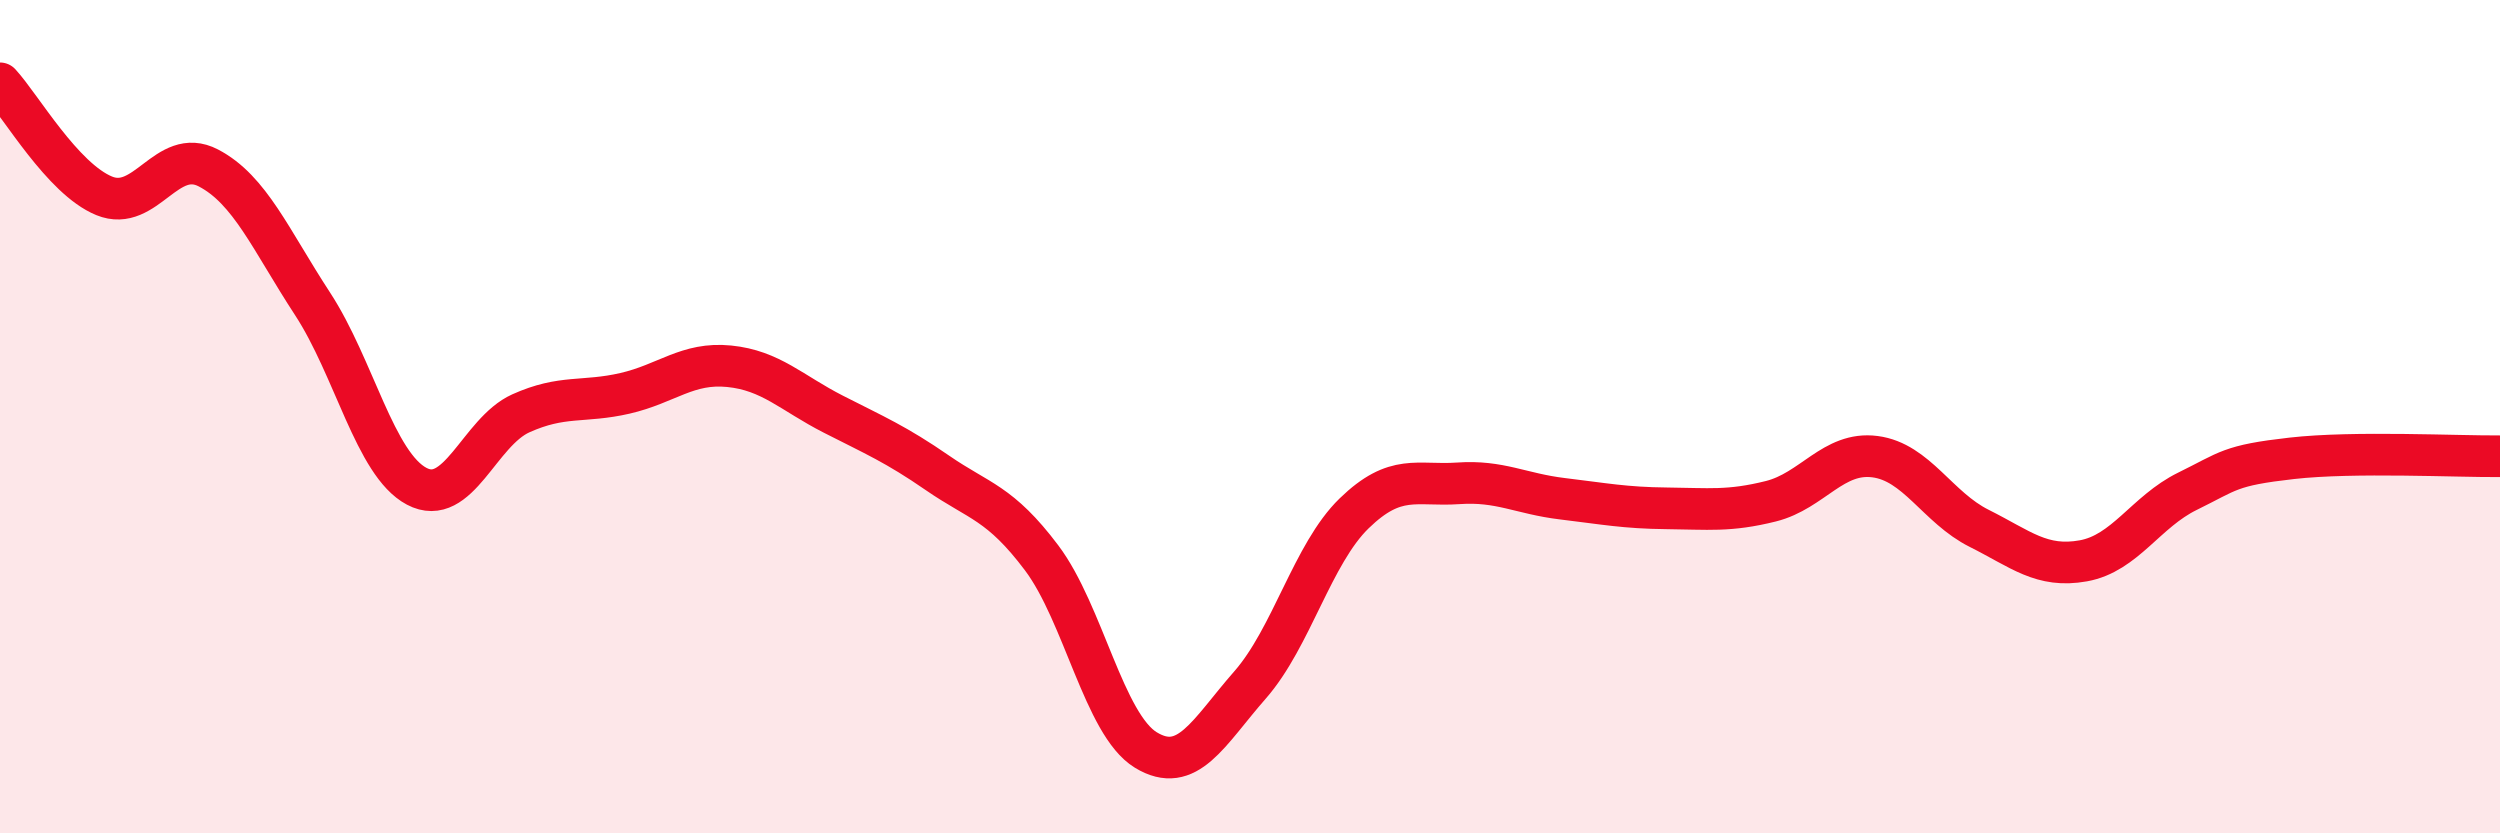
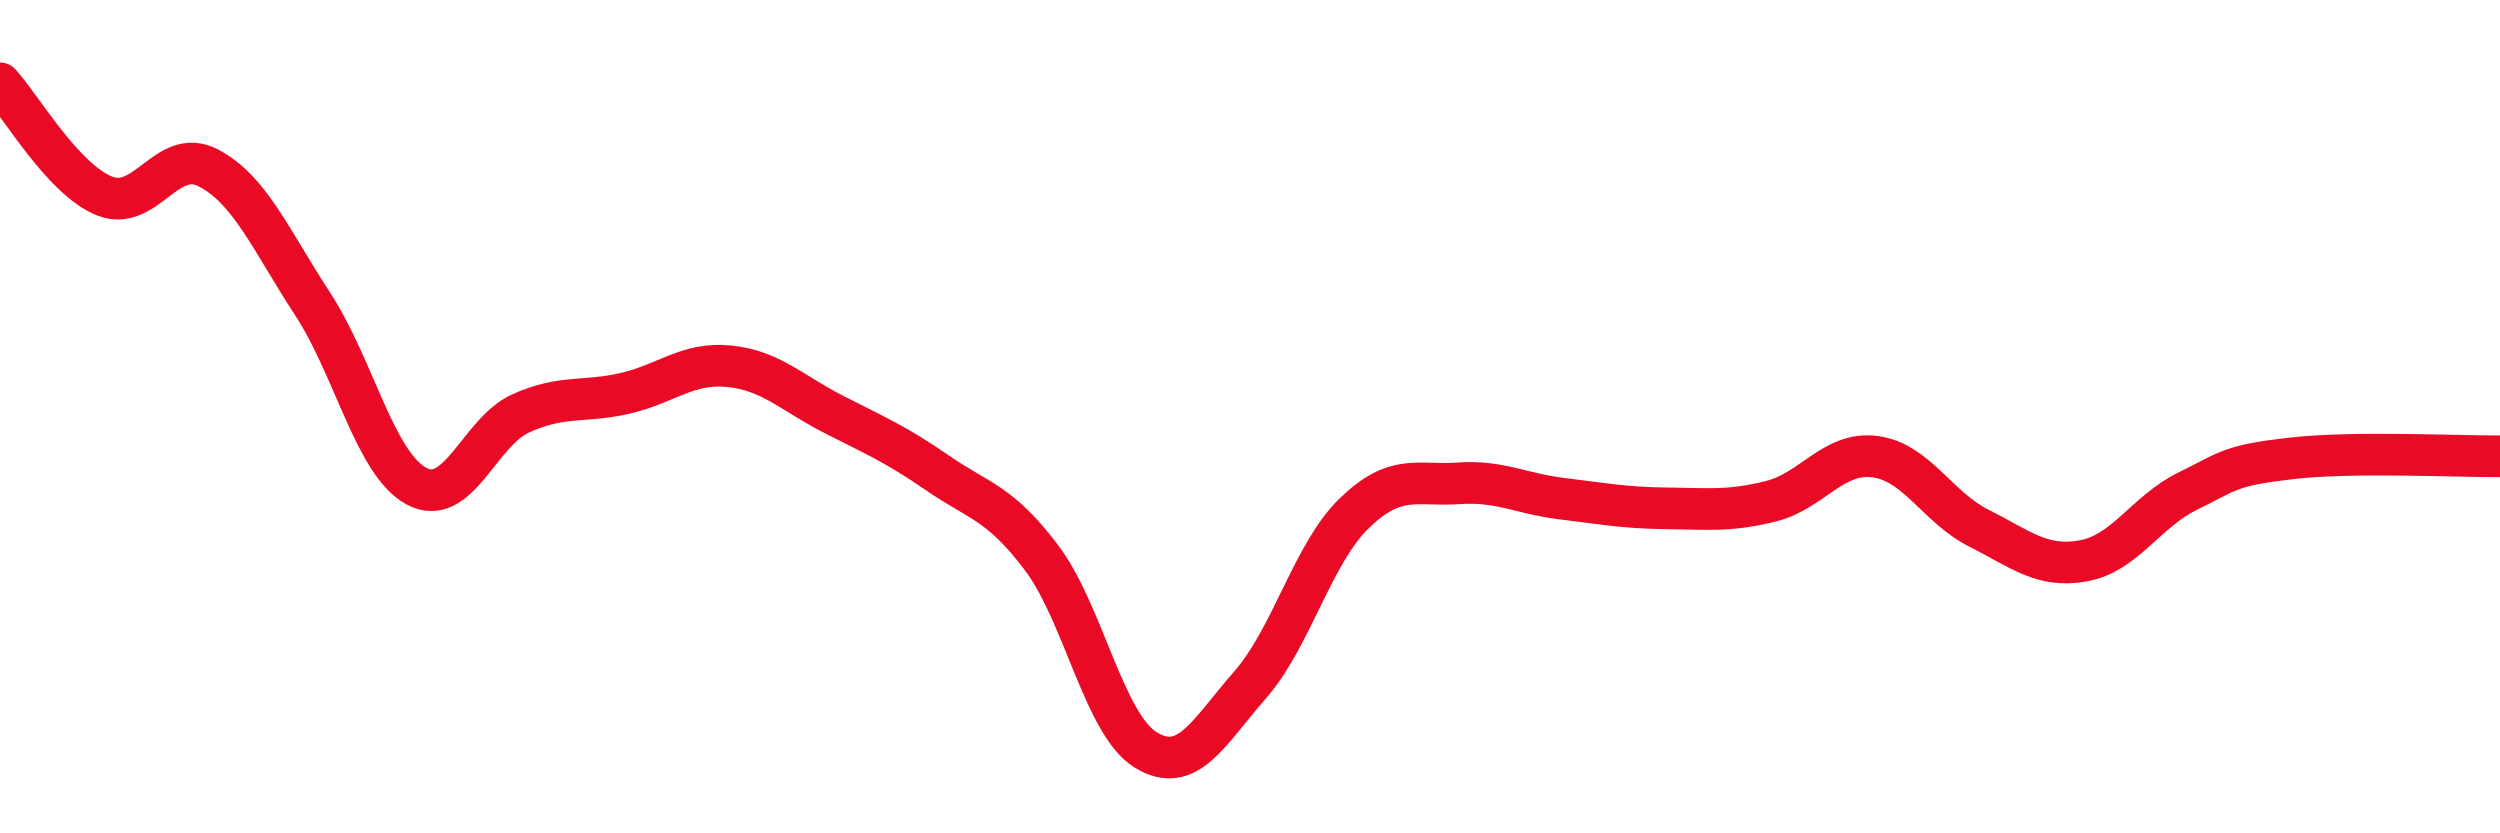
<svg xmlns="http://www.w3.org/2000/svg" width="60" height="20" viewBox="0 0 60 20">
-   <path d="M 0,2 C 0.5,2.54 1.5,4.29 2.5,4.7 C 3.5,5.11 4,3.51 5,4.03 C 6,4.55 6.5,5.76 7.5,7.29 C 8.5,8.82 9,11.14 10,11.67 C 11,12.2 11.5,10.37 12.5,9.92 C 13.5,9.47 14,9.67 15,9.44 C 16,9.21 16.5,8.69 17.5,8.79 C 18.5,8.89 19,9.43 20,9.94 C 21,10.45 21.5,10.66 22.5,11.35 C 23.5,12.04 24,12.06 25,13.39 C 26,14.72 26.5,17.39 27.5,18 C 28.5,18.61 29,17.58 30,16.44 C 31,15.3 31.5,13.29 32.5,12.32 C 33.5,11.35 34,11.67 35,11.6 C 36,11.53 36.5,11.85 37.5,11.97 C 38.5,12.09 39,12.19 40,12.2 C 41,12.21 41.5,12.28 42.5,12.03 C 43.5,11.78 44,10.83 45,10.96 C 46,11.09 46.5,12.18 47.5,12.68 C 48.5,13.18 49,13.64 50,13.46 C 51,13.28 51.5,12.28 52.5,11.79 C 53.5,11.3 53.5,11.17 55,11 C 56.5,10.83 59,10.96 60,10.95L60 20L0 20Z" fill="#EB0A25" opacity="0.1" stroke-linecap="round" stroke-linejoin="round" />
  <path d="M 0,2 C 0.5,2.54 1.5,4.29 2.5,4.7 C 3.5,5.11 4,3.51 5,4.03 C 6,4.55 6.5,5.76 7.5,7.29 C 8.5,8.82 9,11.14 10,11.67 C 11,12.2 11.5,10.37 12.5,9.92 C 13.5,9.47 14,9.67 15,9.44 C 16,9.21 16.5,8.69 17.5,8.79 C 18.5,8.89 19,9.43 20,9.94 C 21,10.45 21.5,10.66 22.5,11.35 C 23.5,12.04 24,12.06 25,13.39 C 26,14.72 26.5,17.39 27.5,18 C 28.5,18.61 29,17.58 30,16.44 C 31,15.3 31.5,13.29 32.5,12.32 C 33.5,11.35 34,11.67 35,11.6 C 36,11.53 36.5,11.85 37.5,11.97 C 38.5,12.09 39,12.19 40,12.2 C 41,12.21 41.5,12.28 42.5,12.03 C 43.5,11.78 44,10.83 45,10.96 C 46,11.09 46.5,12.18 47.5,12.68 C 48.5,13.18 49,13.64 50,13.46 C 51,13.28 51.5,12.28 52.5,11.79 C 53.5,11.3 53.5,11.17 55,11 C 56.5,10.83 59,10.96 60,10.95" stroke="#EB0A25" stroke-width="1" fill="none" stroke-linecap="round" stroke-linejoin="round" />
</svg>